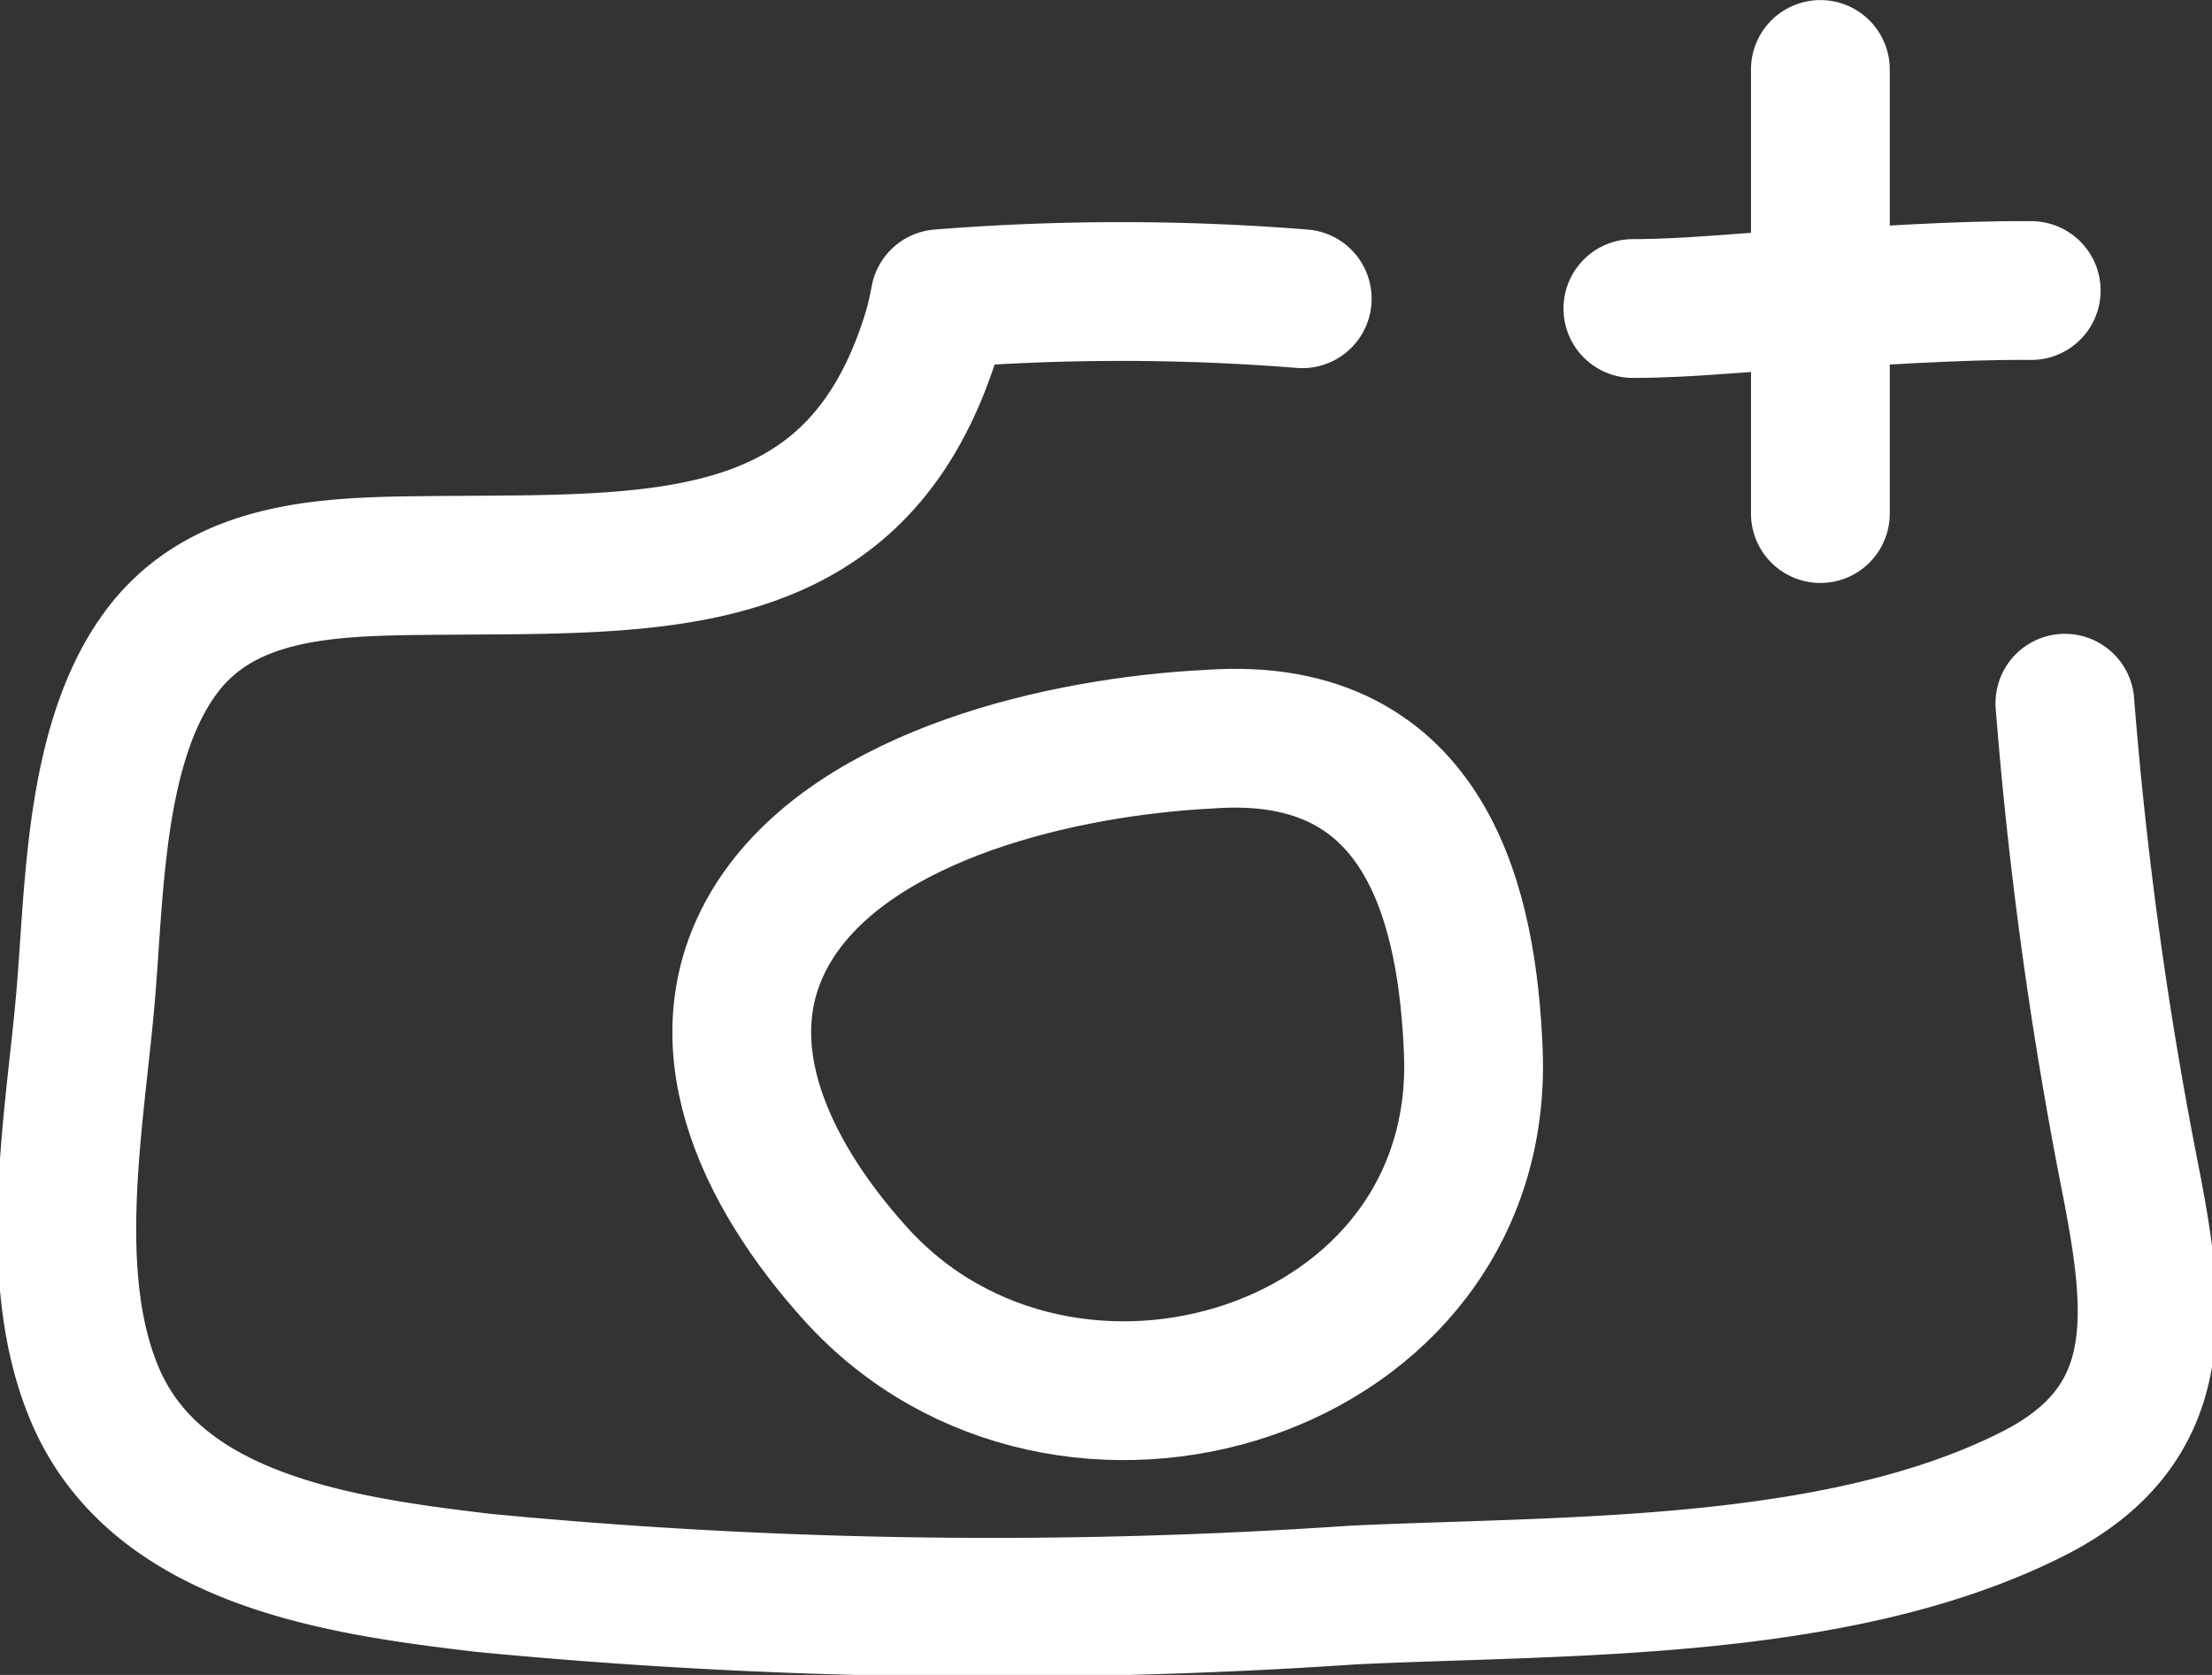
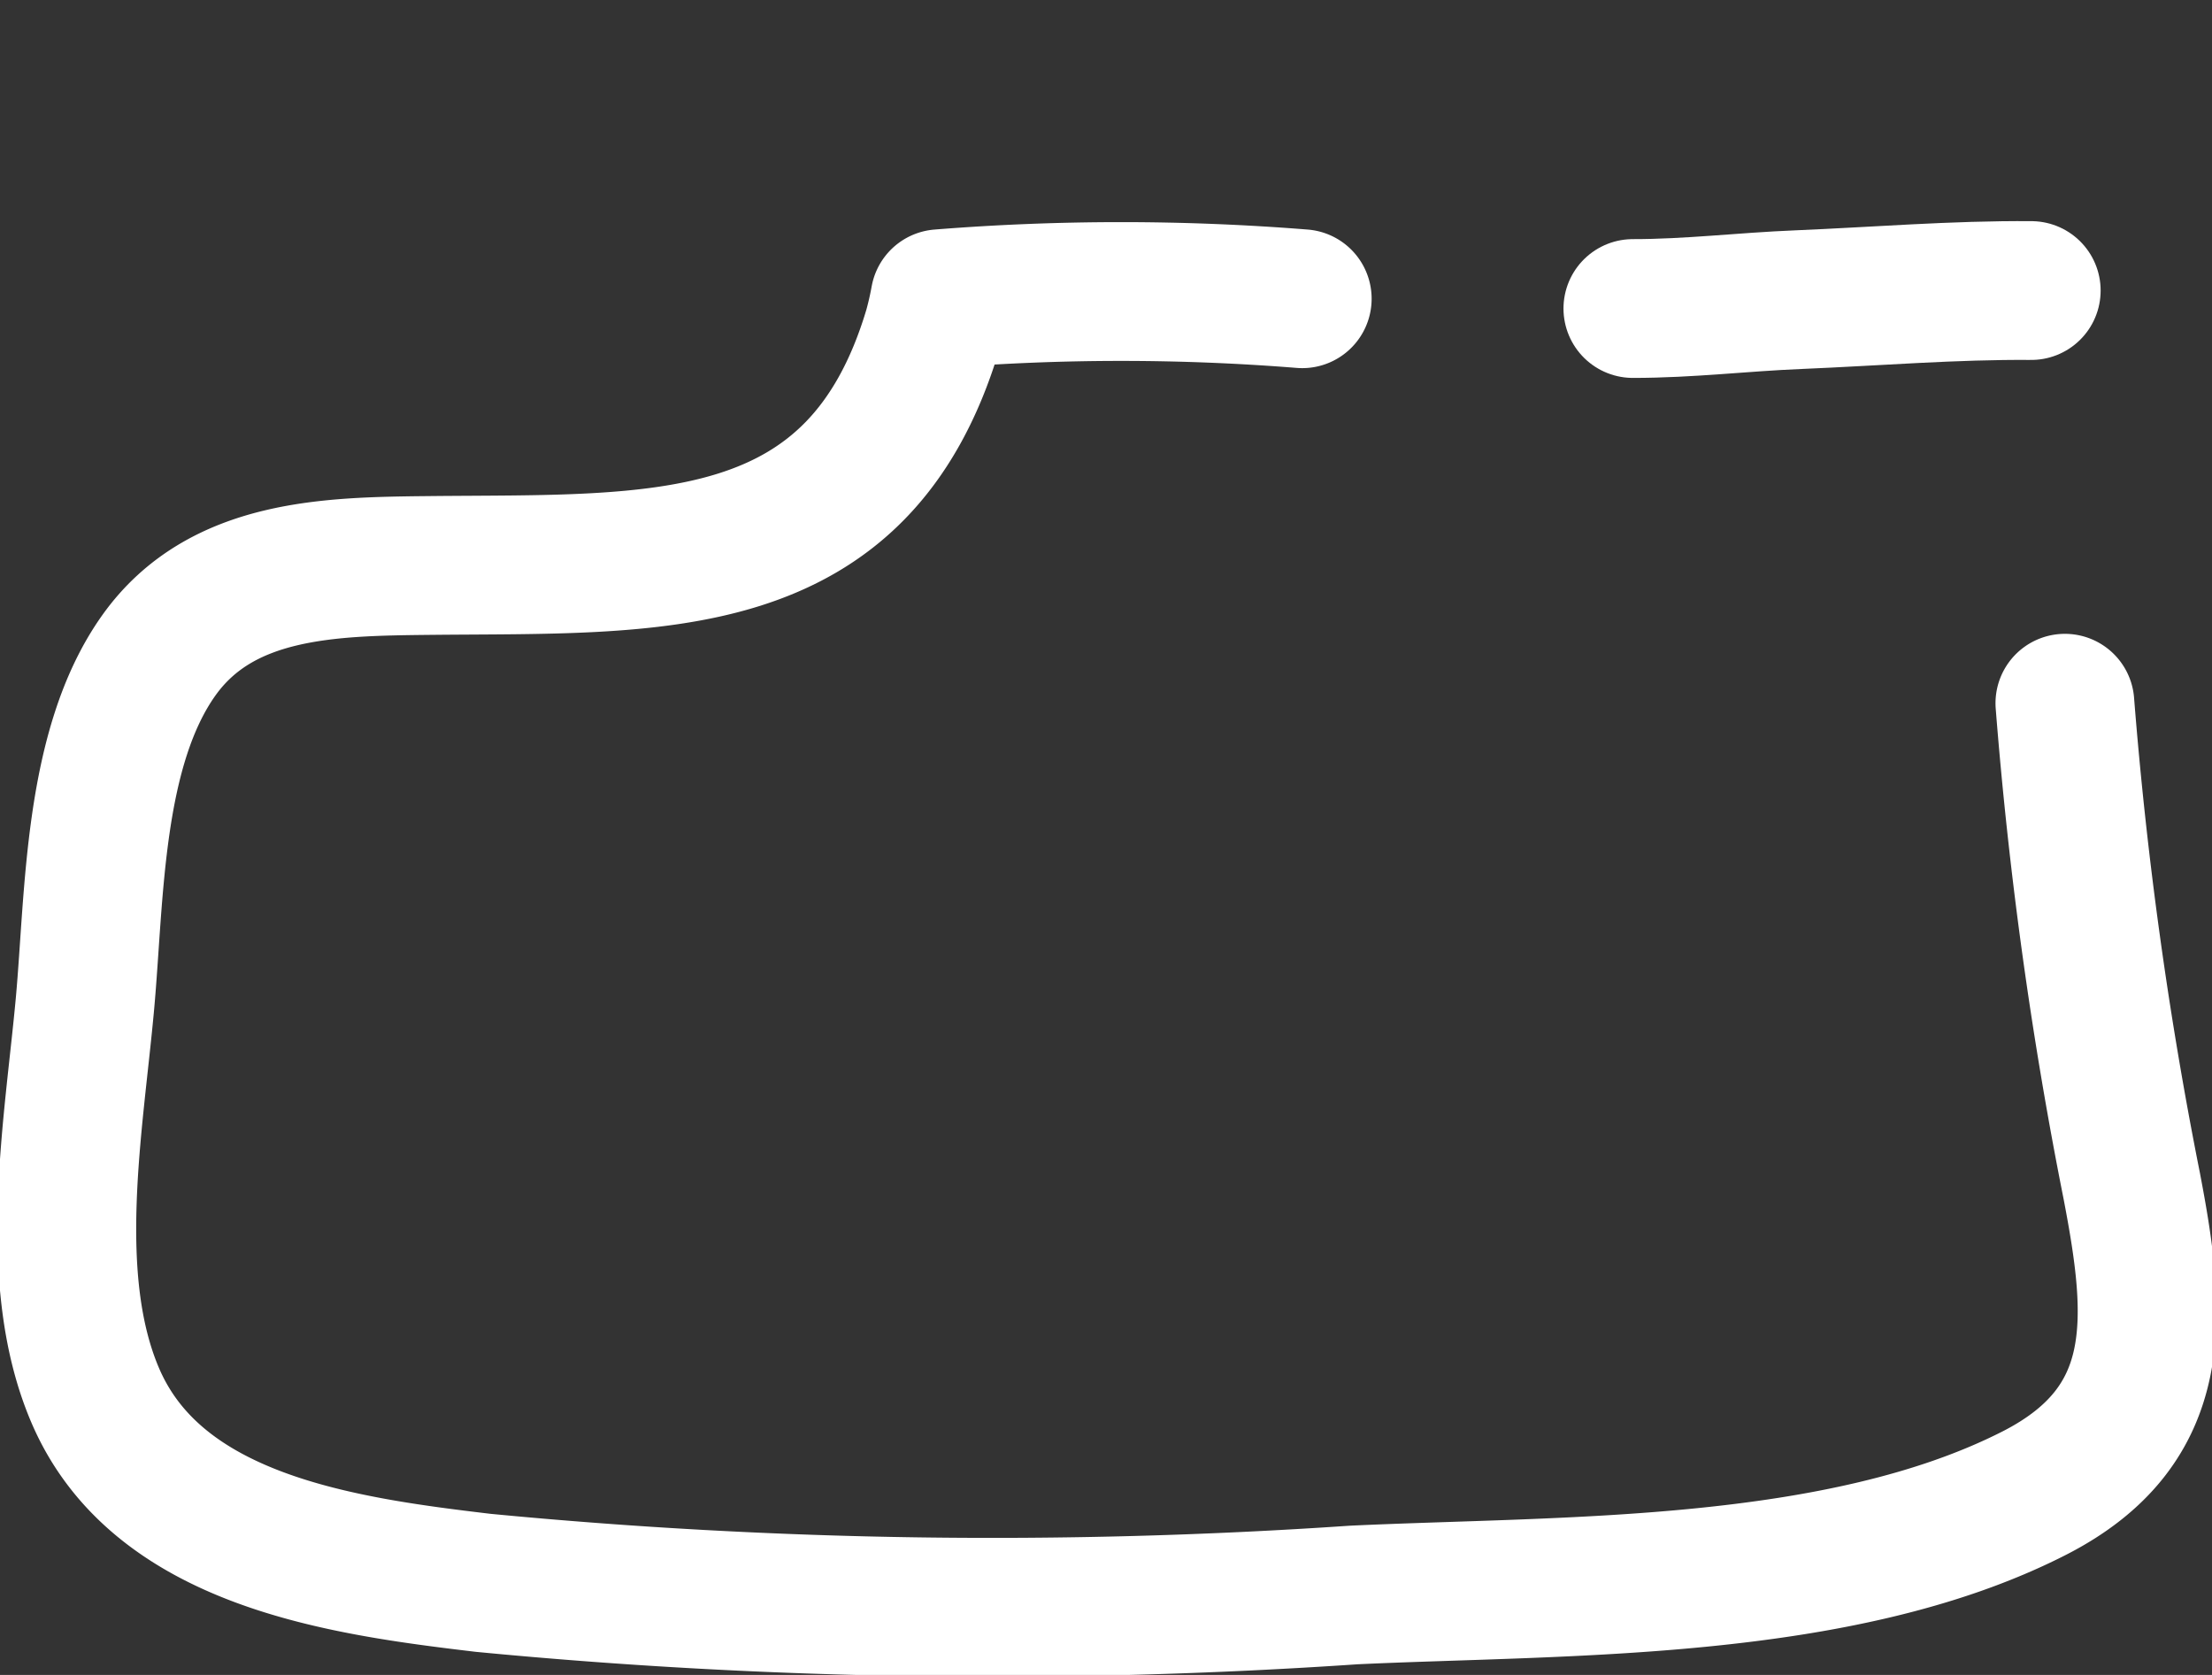
<svg xmlns="http://www.w3.org/2000/svg" width="31.878" height="24.137" viewBox="0 0 31.878 24.137">
  <rect x="0" y="0" width="31.878" height="24.137" fill="#333333" stroke="none" />
  <defs>
    <style>
            .cls-1{fill:none;stroke:#fff;stroke-linecap:round;stroke-linejoin:round;stroke-width:2px}
        </style>
  </defs>
  <g id="ajout_photo" transform="translate(.963 1.001)">
    <g id="Groupe_270" data-name="Groupe 270">
      <g id="Groupe_241" data-name="Groupe 241" transform="translate(0 3.168)">
        <path id="Tracé_575" d="M-7 .02a32.831 32.831 0 0 0-5.221 0q-.04.221-.1.437c-1.072 3.592-3.979 3.373-7.261 3.407-1.422.015-2.995.035-3.893 1.291-.954 1.336-.926 3.464-1.067 5.019-.159 1.752-.571 3.973.148 5.651.9 2.1 3.57 2.46 5.592 2.7a76.6 76.6 0 0 0 12.544.175c3.058-.143 6.991-.037 9.8-1.464 1.926-.979 1.77-2.561 1.414-4.423a59.576 59.576 0 0 1-.965-6.964" class="cls-1" data-name="Tracé 575" transform="translate(24.804 .116)" />
      </g>
      <g id="Groupe_242" data-name="Groupe 242" transform="translate(9.609 9.637)">
-         <path id="Tracé_576" d="M-1.032 0c-2.106.105-5.059.785-6.241 2.578C-8.4 4.292-7.445 6.252-6.13 7.707c3 3.32 9.1 1.454 8.9-3.219C2.687 2.521 2.164-.232-1.032 0" class="cls-1" data-name="Tracé 576" transform="translate(7.89 .014)" />
-       </g>
+         </g>
      <g id="Groupe_243" data-name="Groupe 243" transform="translate(25.268)">
-         <path id="Tracé_577" d="M0 0v6.4" class="cls-1" data-name="Tracé 577" transform="translate(.003)" />
-       </g>
+         </g>
      <g id="Groupe_244" data-name="Groupe 244" transform="translate(22.569 3.185)">
        <path id="Tracé_578" d="M0-.074c.821 0 1.576-.095 2.392-.128C3.5-.248 4.636-.342 5.741-.333" class="cls-1" data-name="Tracé 578" transform="translate(0 .334)" />
      </g>
    </g>
  </g>
</svg>